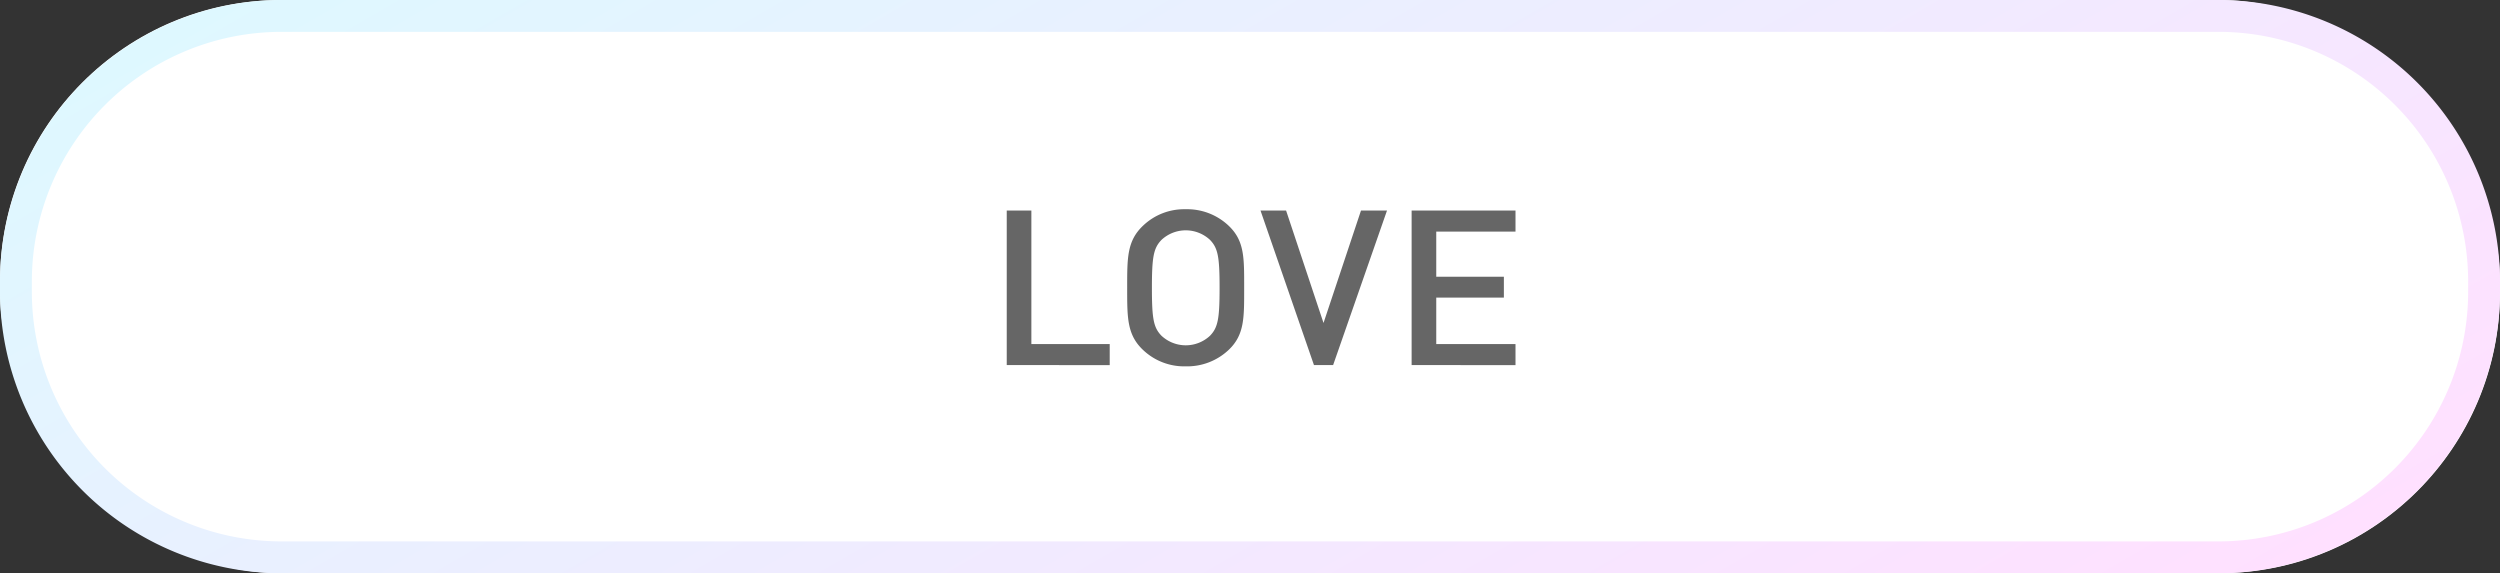
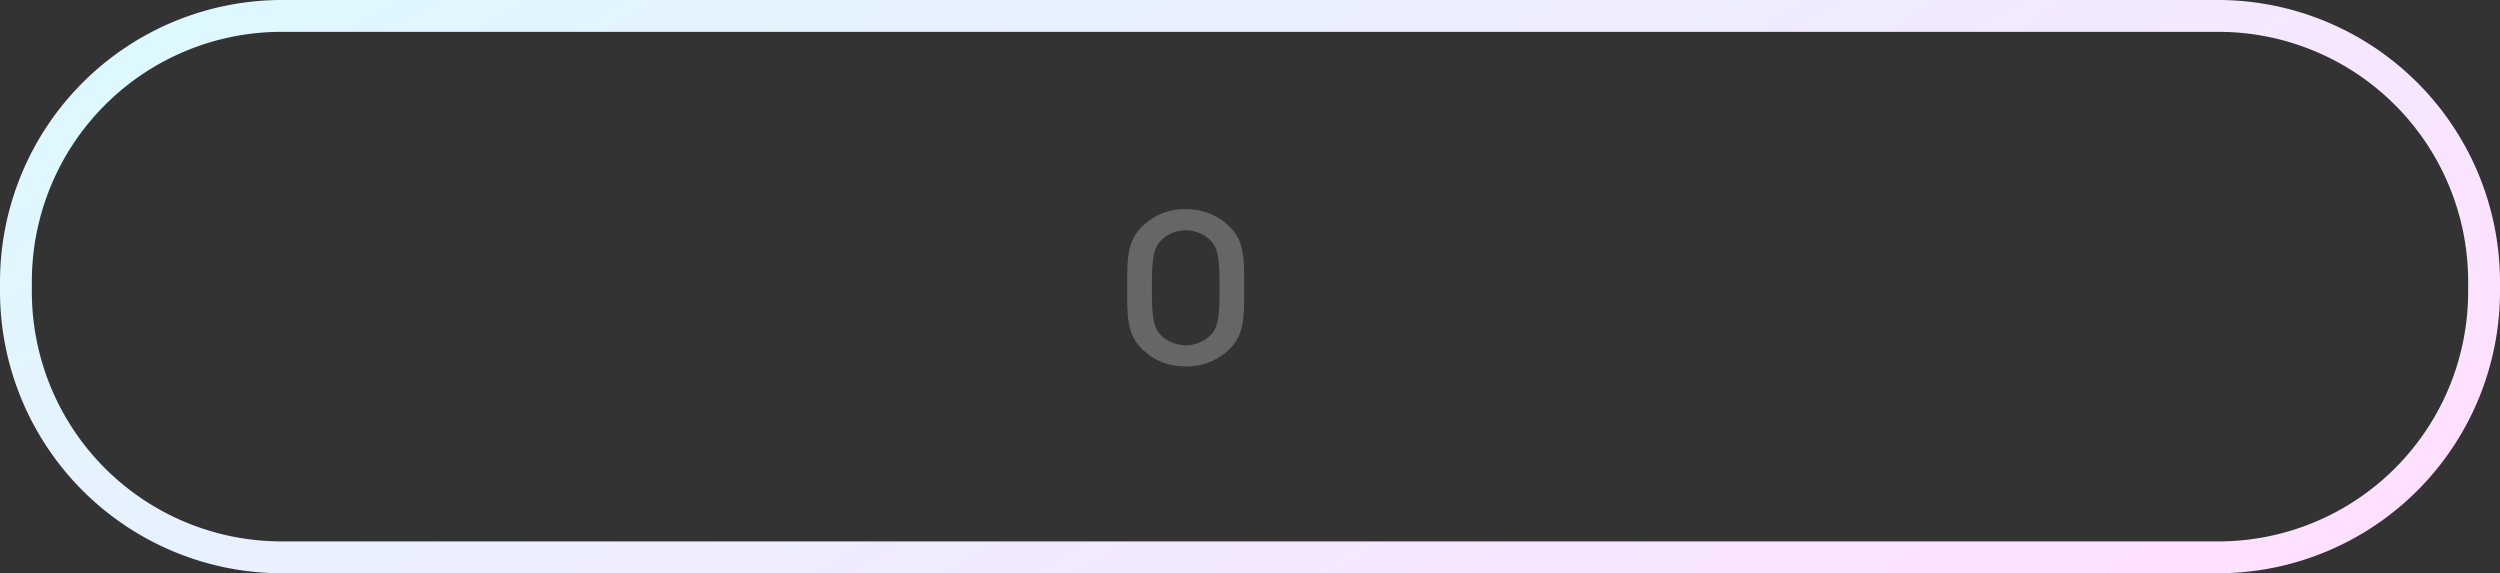
<svg xmlns="http://www.w3.org/2000/svg" viewBox="0 0 47.1 10.8">
  <rect x="0" y="0" width="47.1" height="10.8" fill="#333333" stroke="none" />
  <defs>
    <style>
      .cls-1 {
        fill: #fff;
      }

      .cls-2 {
        fill: url(#新規グラデーションスウォッチ_3);
      }

      .cls-3 {
        fill: #666;
      }
    </style>
    <linearGradient id="新規グラデーションスウォッチ_3" data-name="新規グラデーションスウォッチ 3" x1="30.804" y1="17.964" x2="16.296" y2="-7.164" gradientUnits="userSpaceOnUse">
      <stop offset="0" stop-color="#ffe0ff" />
      <stop offset="1" stop-color="#def8ff" />
    </linearGradient>
  </defs>
  <g id="レイヤー_2" data-name="レイヤー 2">
    <g id="SP_レイヤー_1" data-name="SP_レイヤー 1">
      <g>
        <g>
-           <rect class="cls-1" width="47.1" height="10.8" rx="5.3" />
          <path class="cls-2" d="M41.8.6a4.705,4.705,0,0,1,4.7,4.7v.2a4.705,4.705,0,0,1-4.7,4.7H5.3A4.705,4.705,0,0,1,.6,5.5V5.3A4.705,4.705,0,0,1,5.3.6H41.8m0-.6H5.3A5.316,5.316,0,0,0,0,5.3v.2a5.316,5.316,0,0,0,5.3,5.3H41.8a5.316,5.316,0,0,0,5.3-5.3V5.3A5.316,5.316,0,0,0,41.8,0Z" />
        </g>
        <g>
-           <path class="cls-3" d="M18.967,6.878V3.967h.464V6.482h1.476v.397Z" />
          <path class="cls-3" d="M23.148,6.592a1.139,1.139,0,0,1-.81.31,1.125,1.125,0,0,1-.804-.31c-.302-.286-.298-.609-.298-1.17s-.004-.883.298-1.169a1.121,1.121,0,0,1,.804-.311,1.135,1.135,0,0,1,.81.311c.301.286.292.609.292,1.169S23.449,6.306,23.148,6.592ZM22.796,4.519a.67.67,0,0,0-.913,0c-.15.155-.181.318-.181.903s.03.749.181.904a.67.67,0,0,0,.913,0c.15-.155.181-.319.181-.904S22.946,4.674,22.796,4.519Z" />
-           <path class="cls-3" d="M25.116,6.878h-.361L23.748,3.967H24.23l.705,2.118.706-2.118h.49Z" />
-           <path class="cls-3" d="M26.595,6.878V3.967h1.957v.396H27.059v.851h1.274v.393H27.059v.875h1.493v.397Z" />
        </g>
      </g>
    </g>
  </g>
</svg>